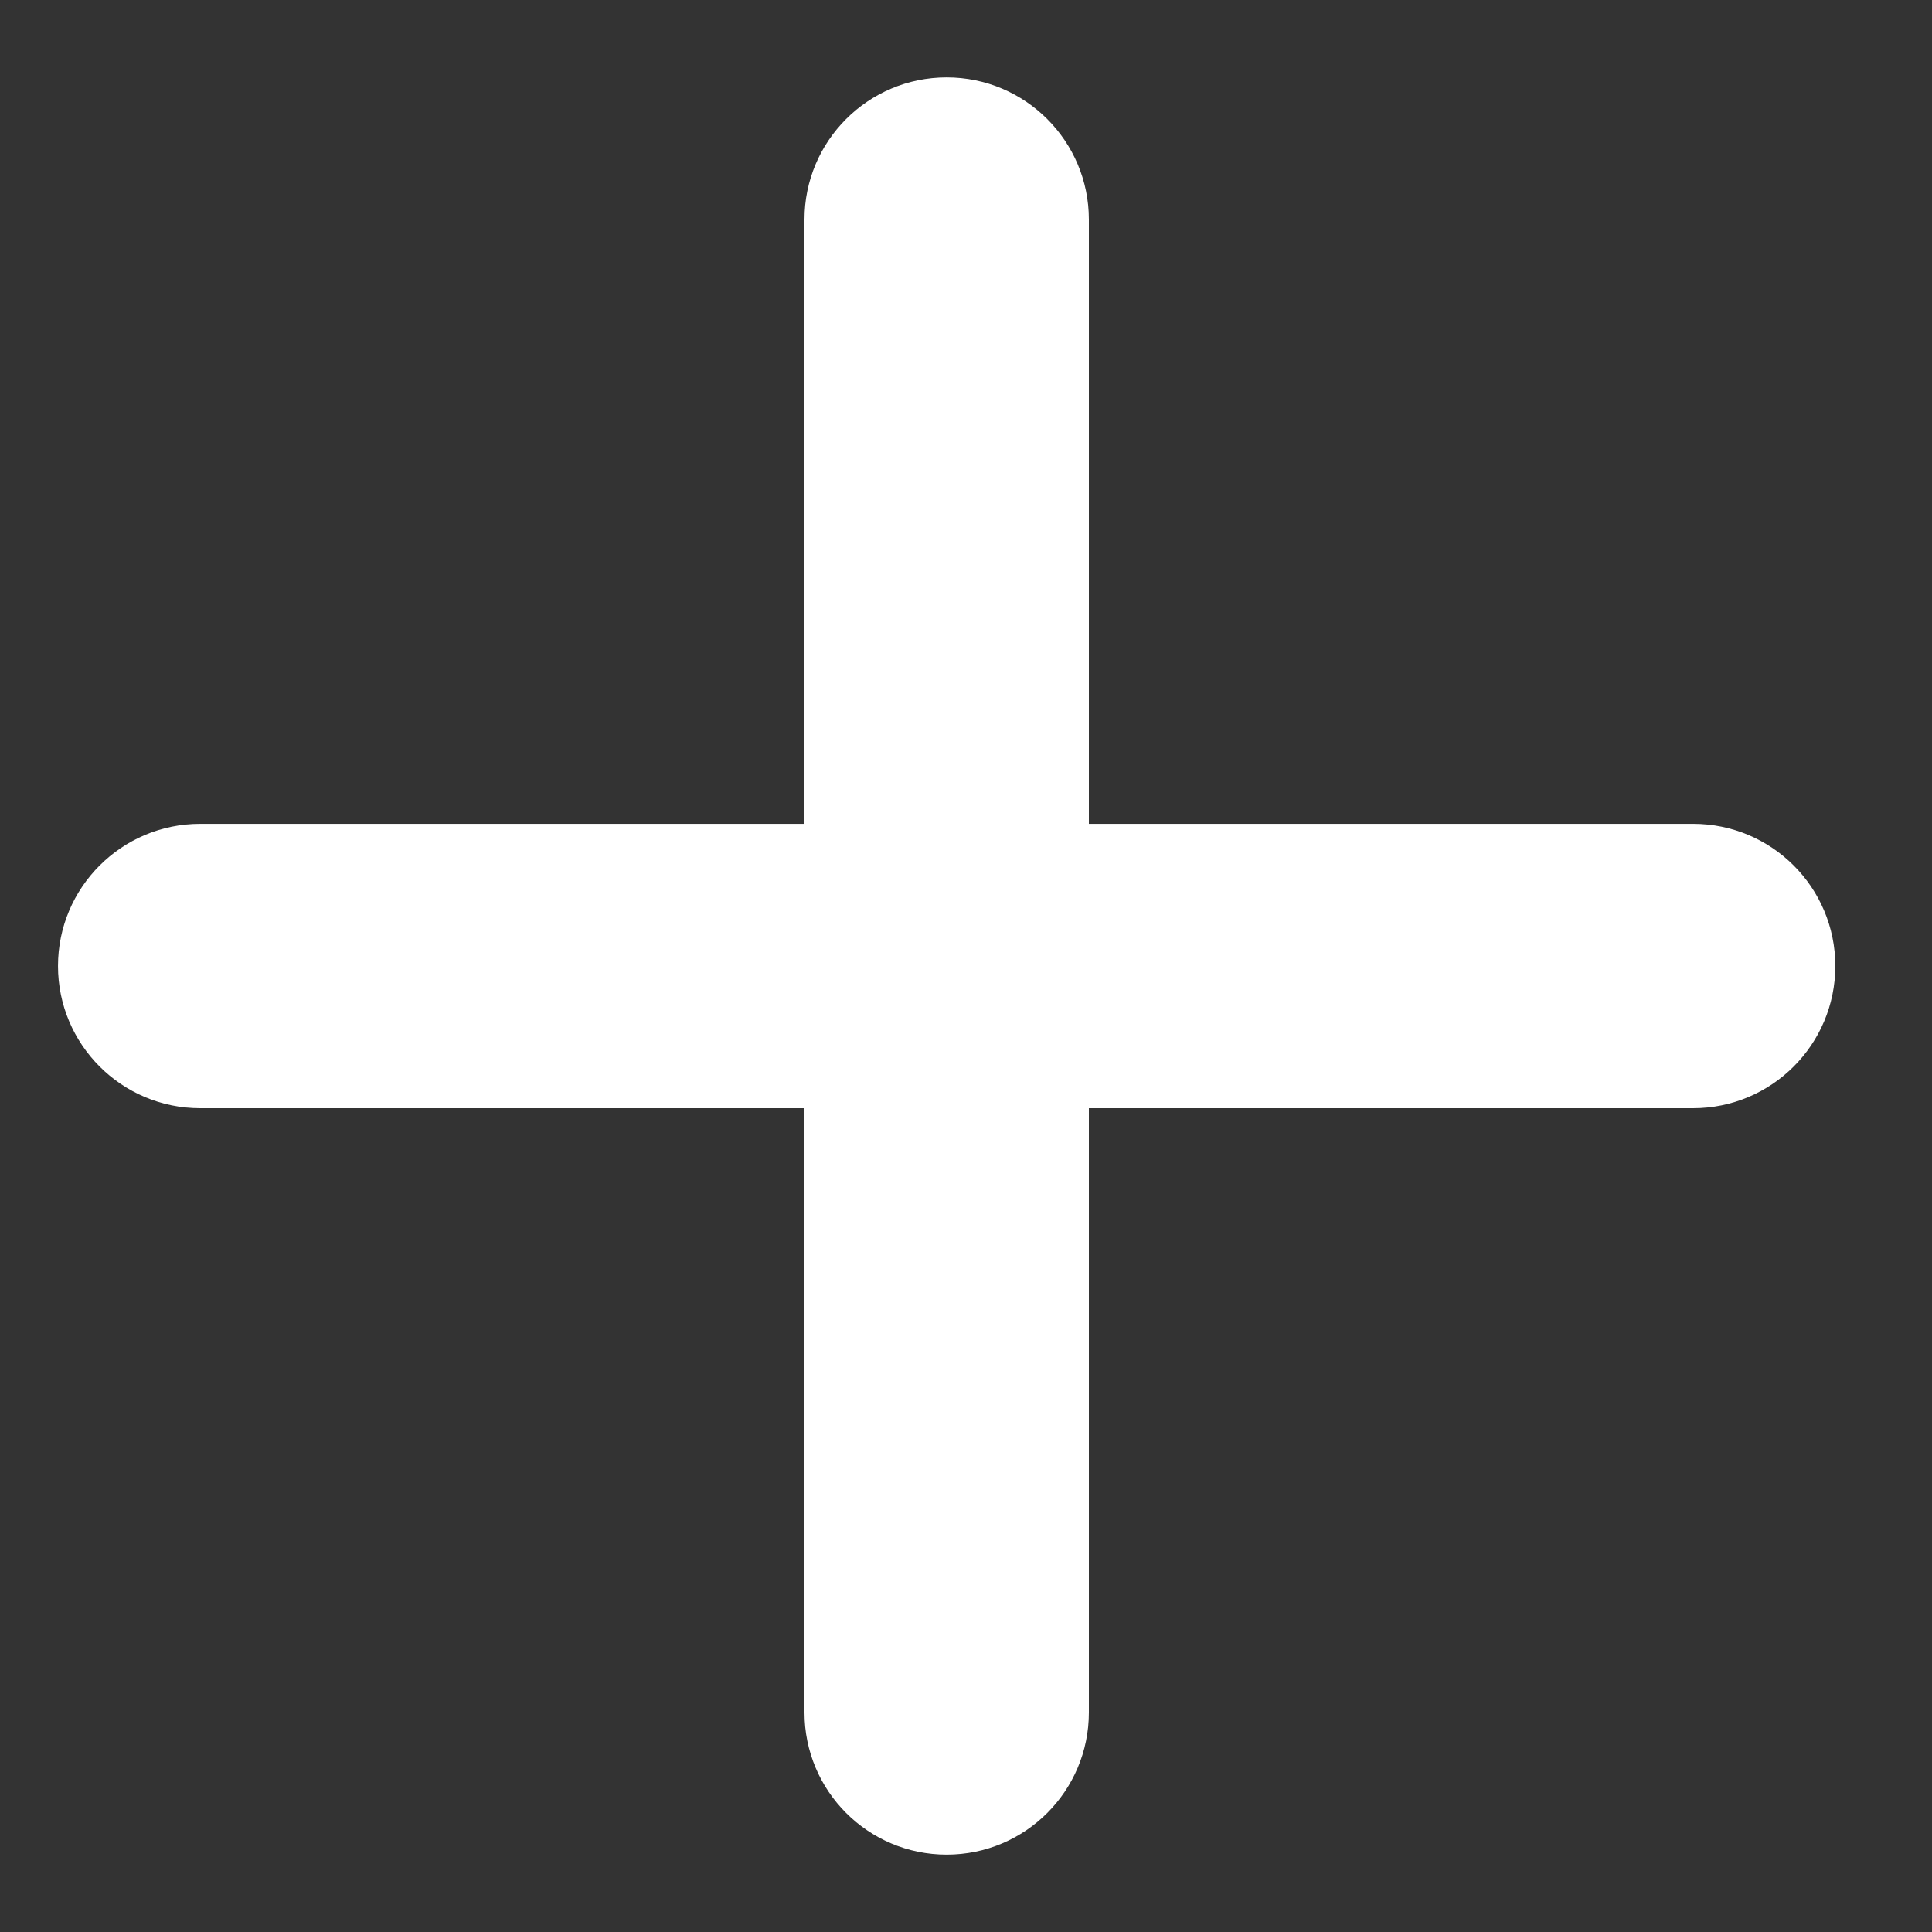
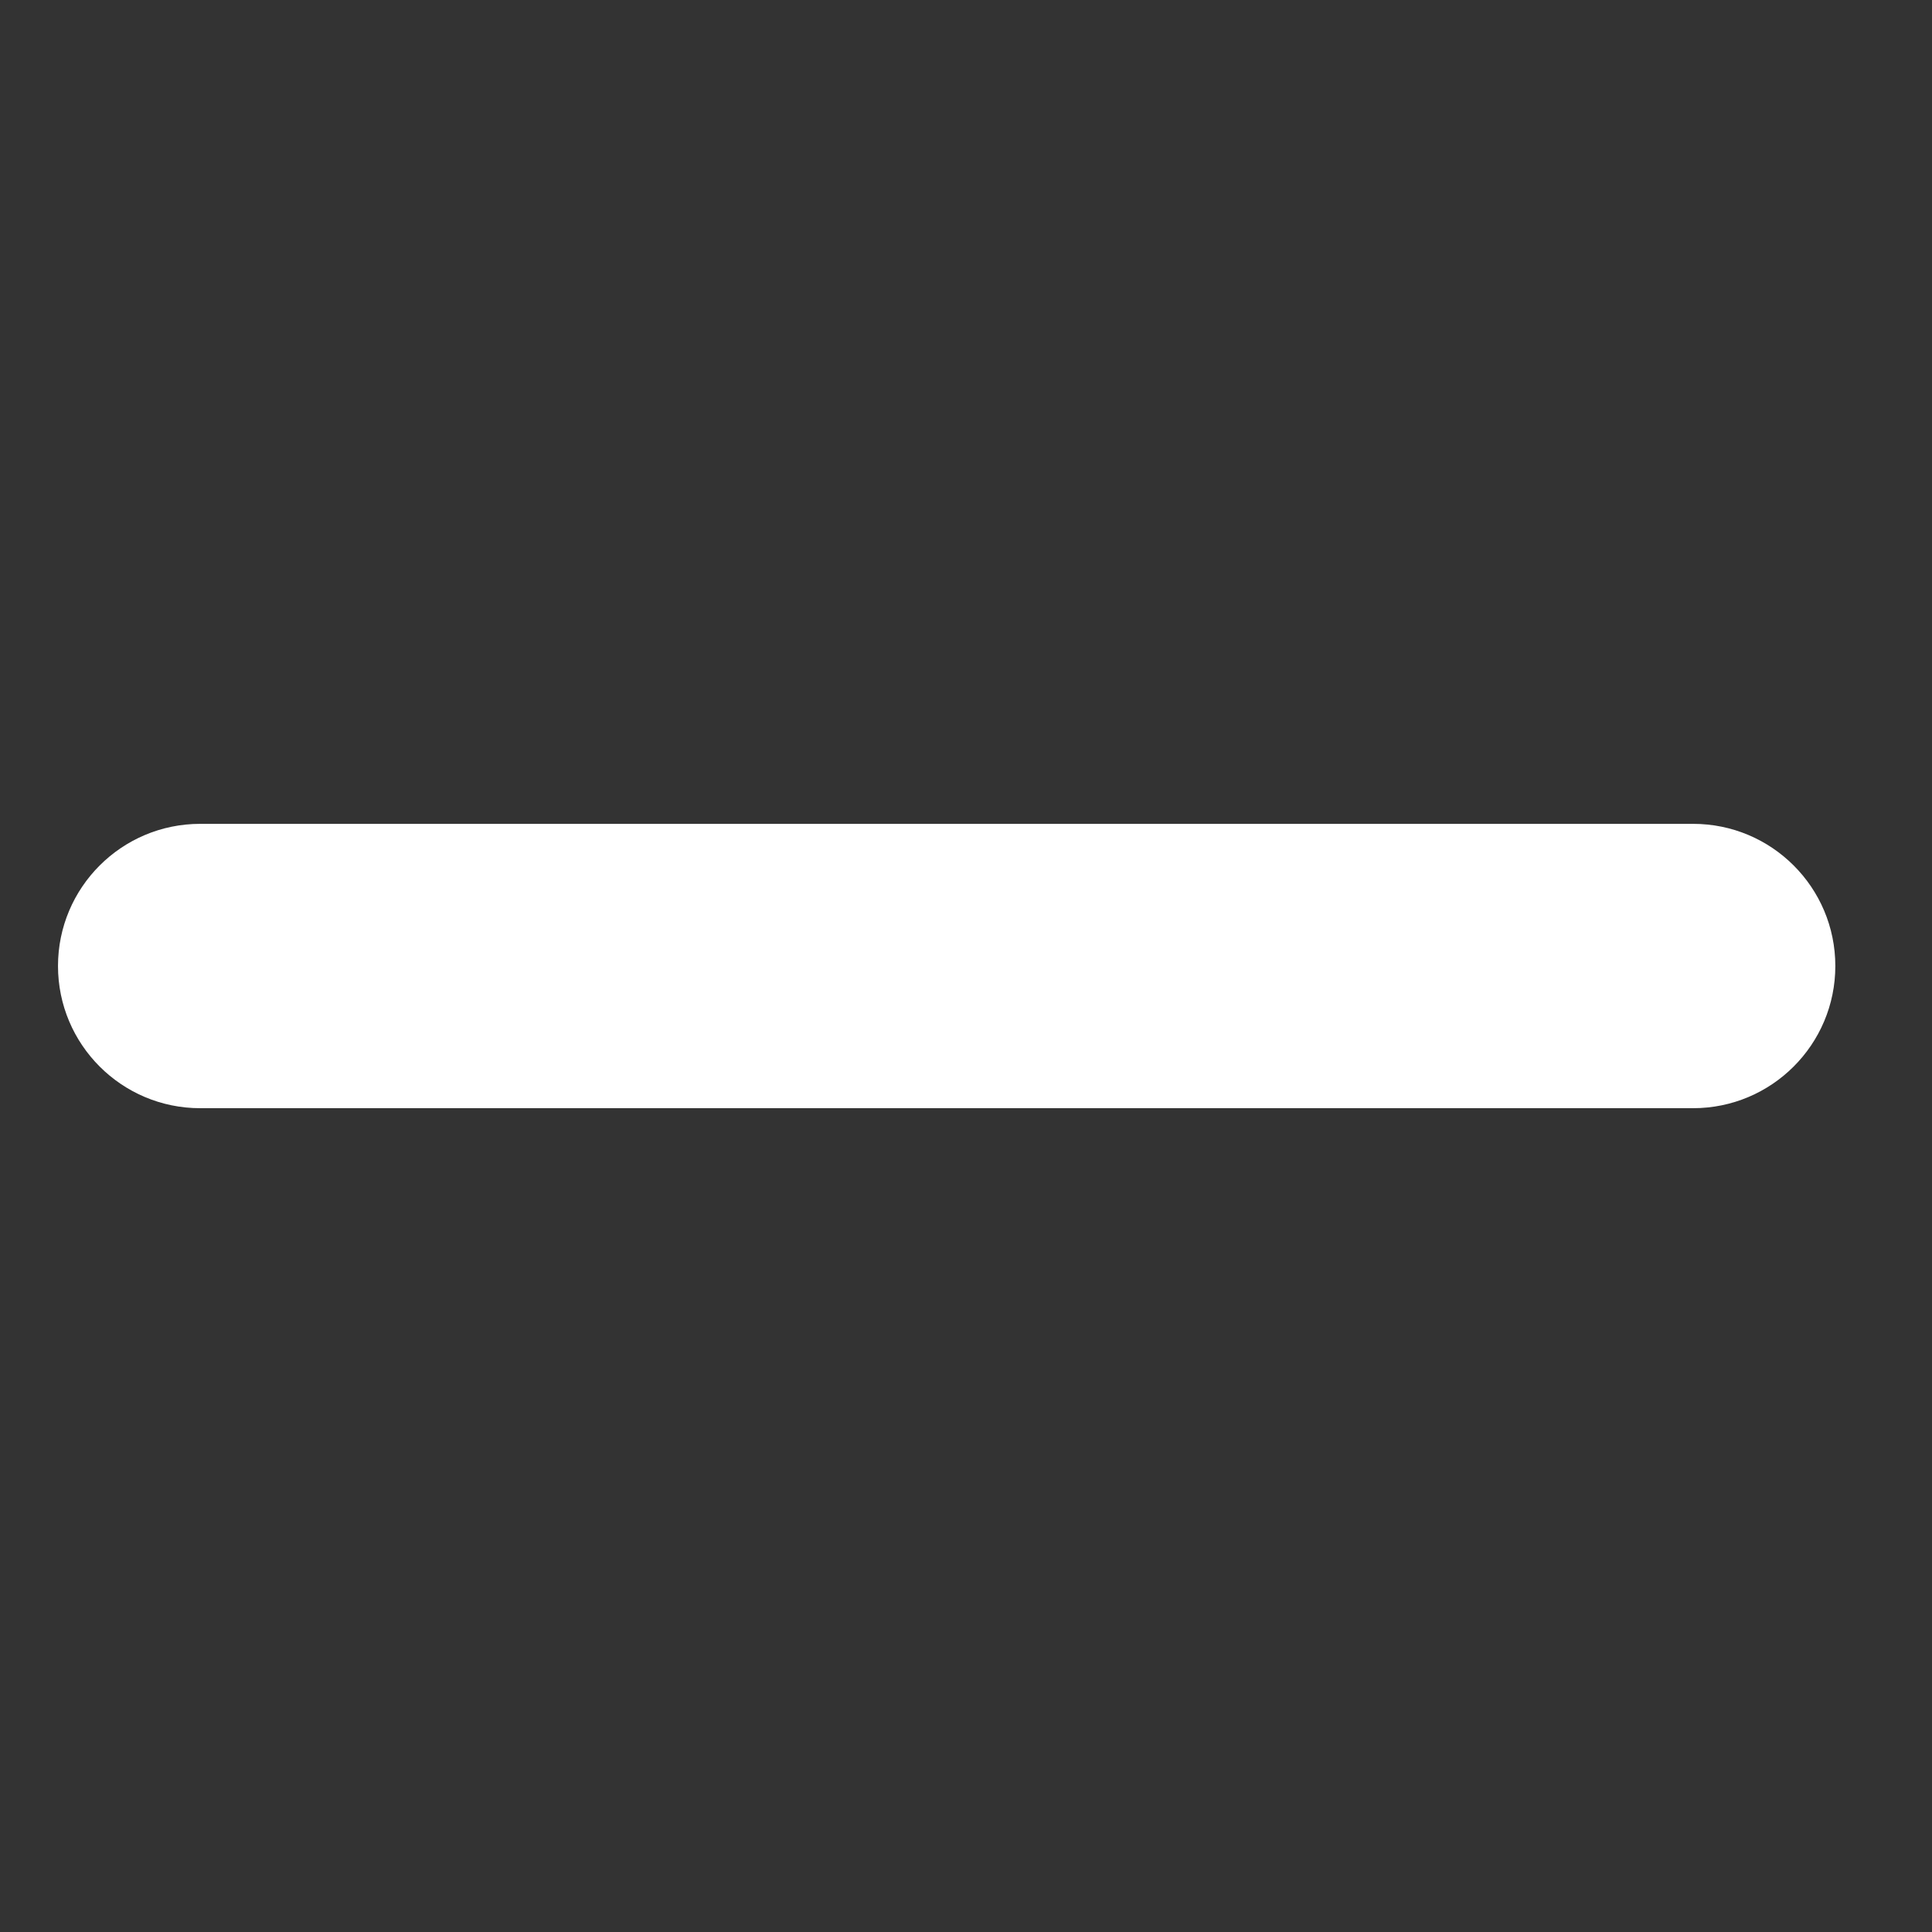
<svg xmlns="http://www.w3.org/2000/svg" version="1.1" id="레이어_1" x="0px" y="0px" width="50px" height="50px" viewBox="0 0 50 50" enable-background="new 0 0 50 50" xml:space="preserve">
  <rect x="0" y="0" width="50" height="50" fill="#333333" stroke="none" />
  <g>
-     <path fill-rule="evenodd" clip-rule="evenodd" fill="#FFFFFF" d="M24.5,2.003c2.033,0,3.68,1.648,3.68,3.679v38.636   c0,2.032-1.647,3.68-3.68,3.68c-2.032,0-3.68-1.647-3.68-3.68V5.682C20.819,3.651,22.467,2.003,24.5,2.003z" />
    <path fill-rule="evenodd" clip-rule="evenodd" fill="#FFFFFF" d="M1.501,25c0,2.031,1.648,3.68,3.68,3.68h38.636   c2.033,0,3.681-1.648,3.681-3.68s-1.647-3.679-3.681-3.679H5.182C3.149,21.321,1.501,22.969,1.501,25z" />
  </g>
</svg>